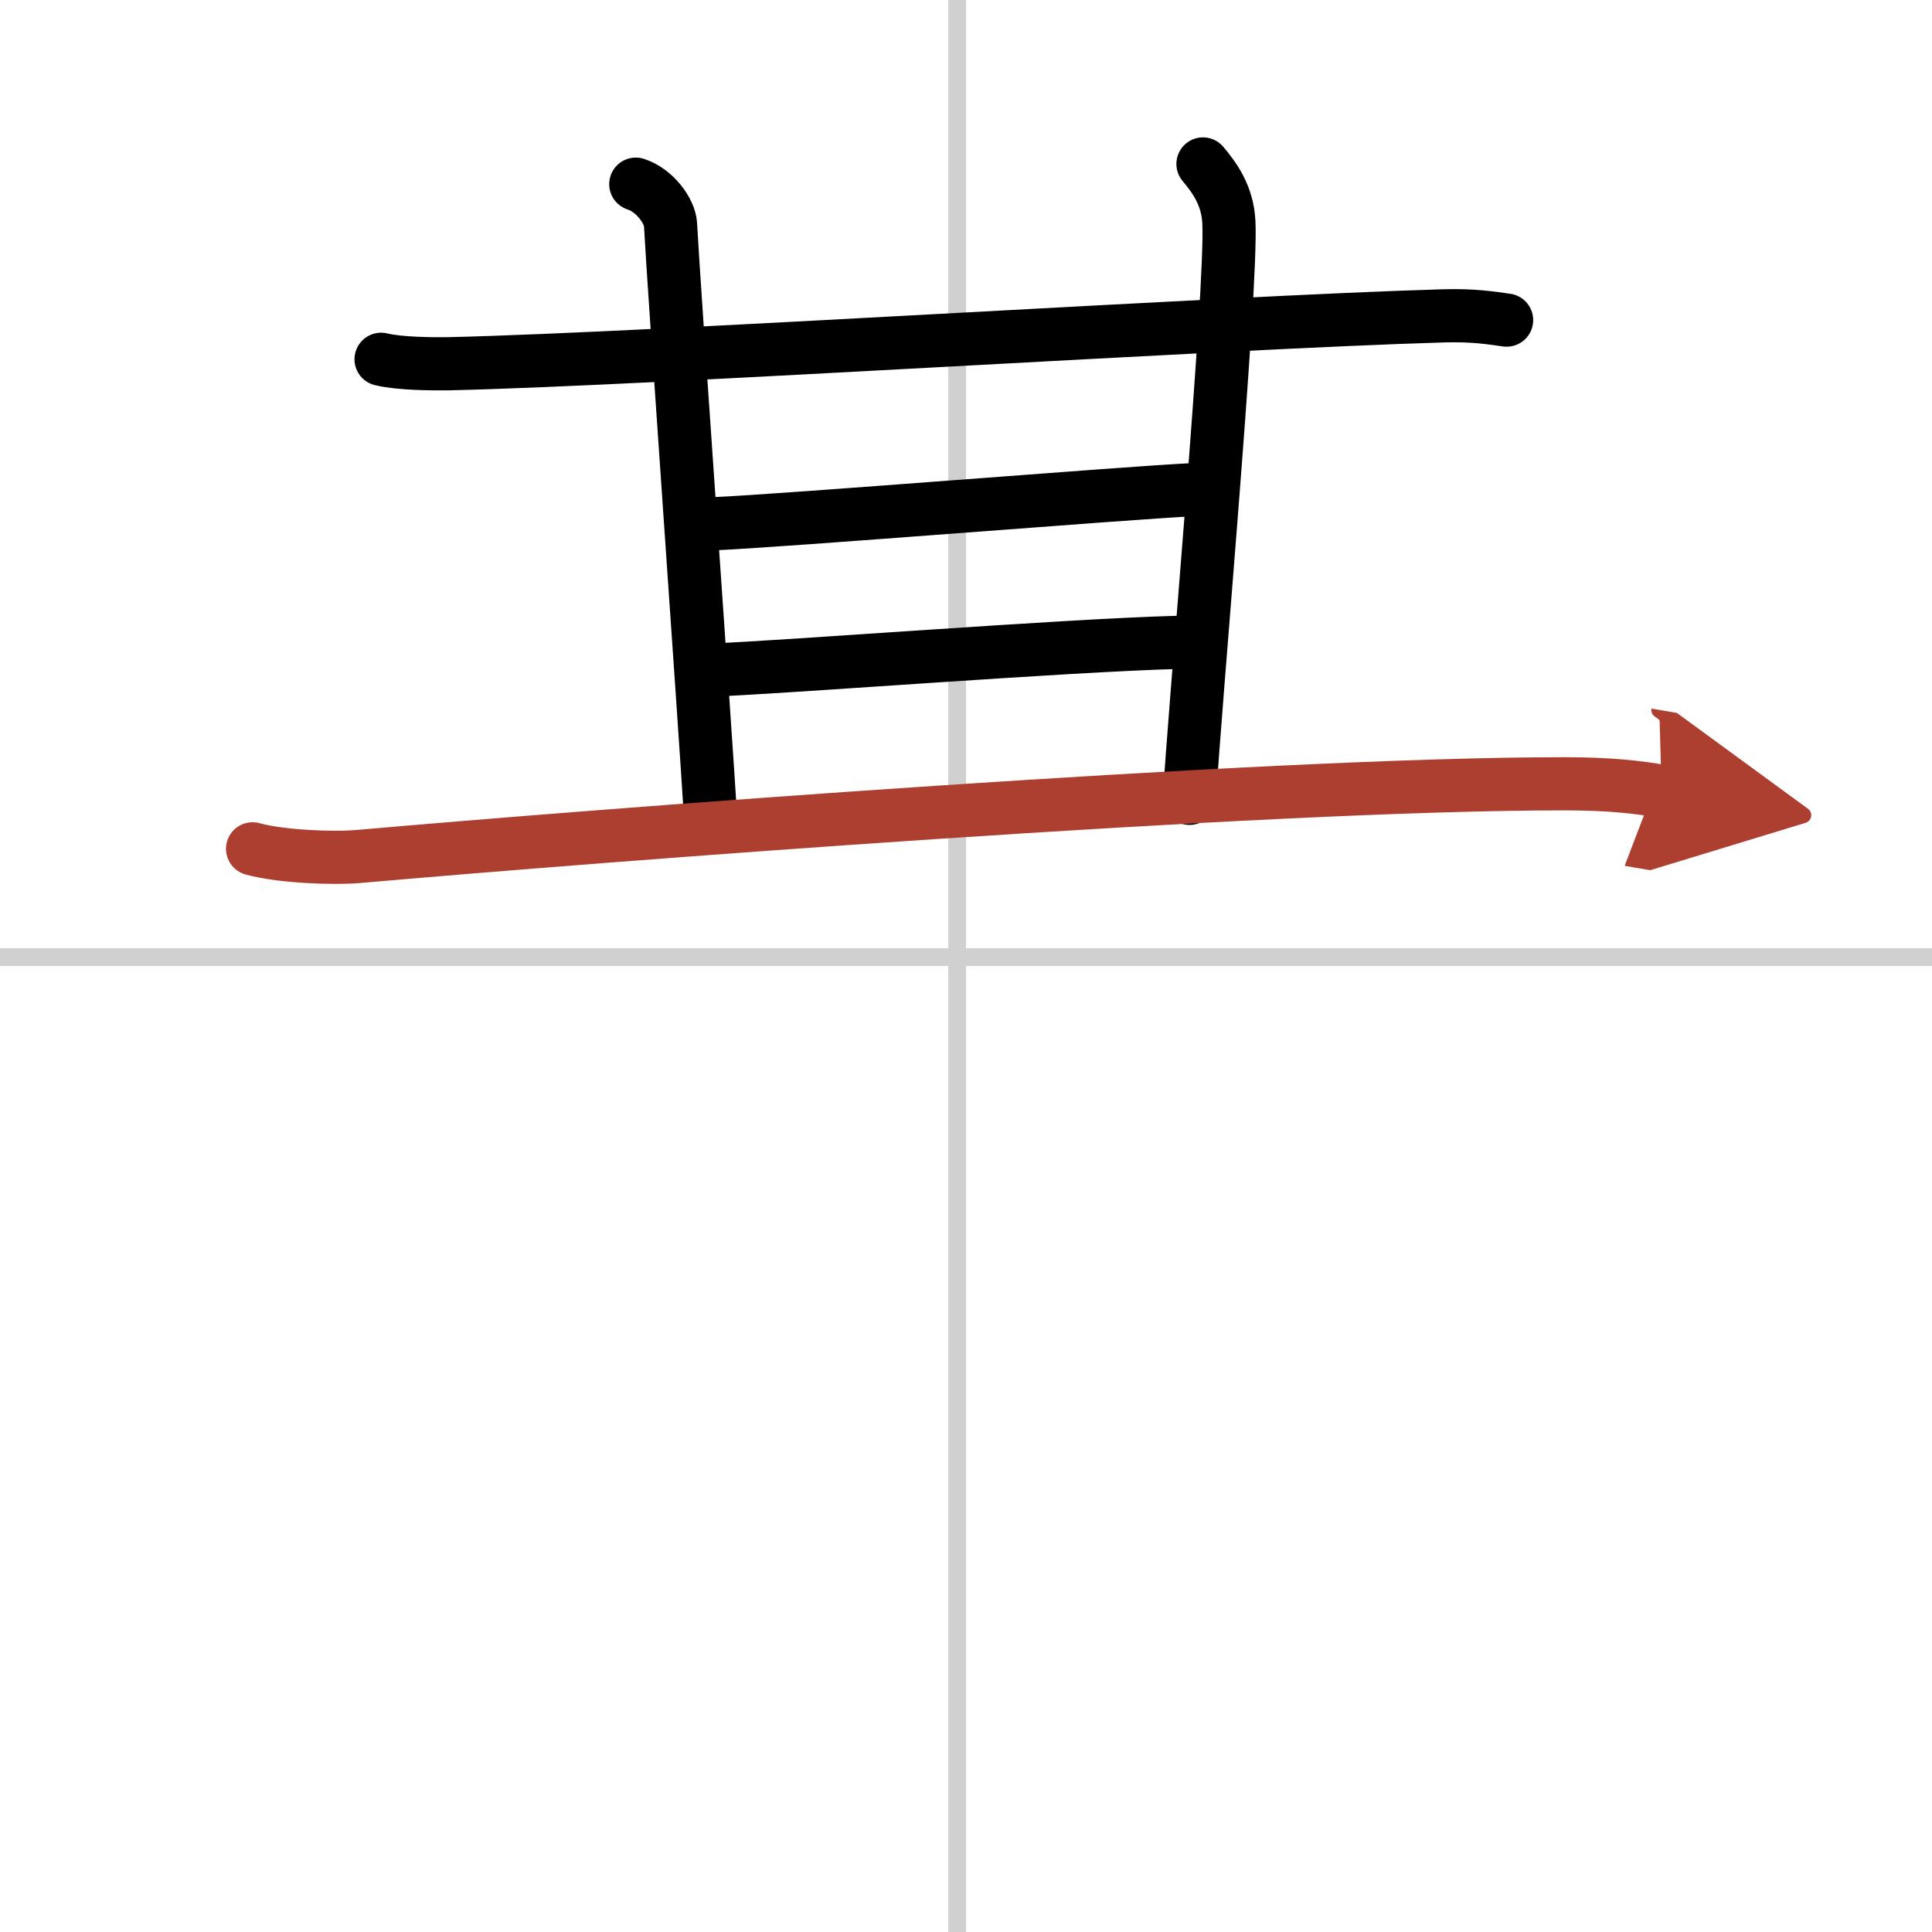
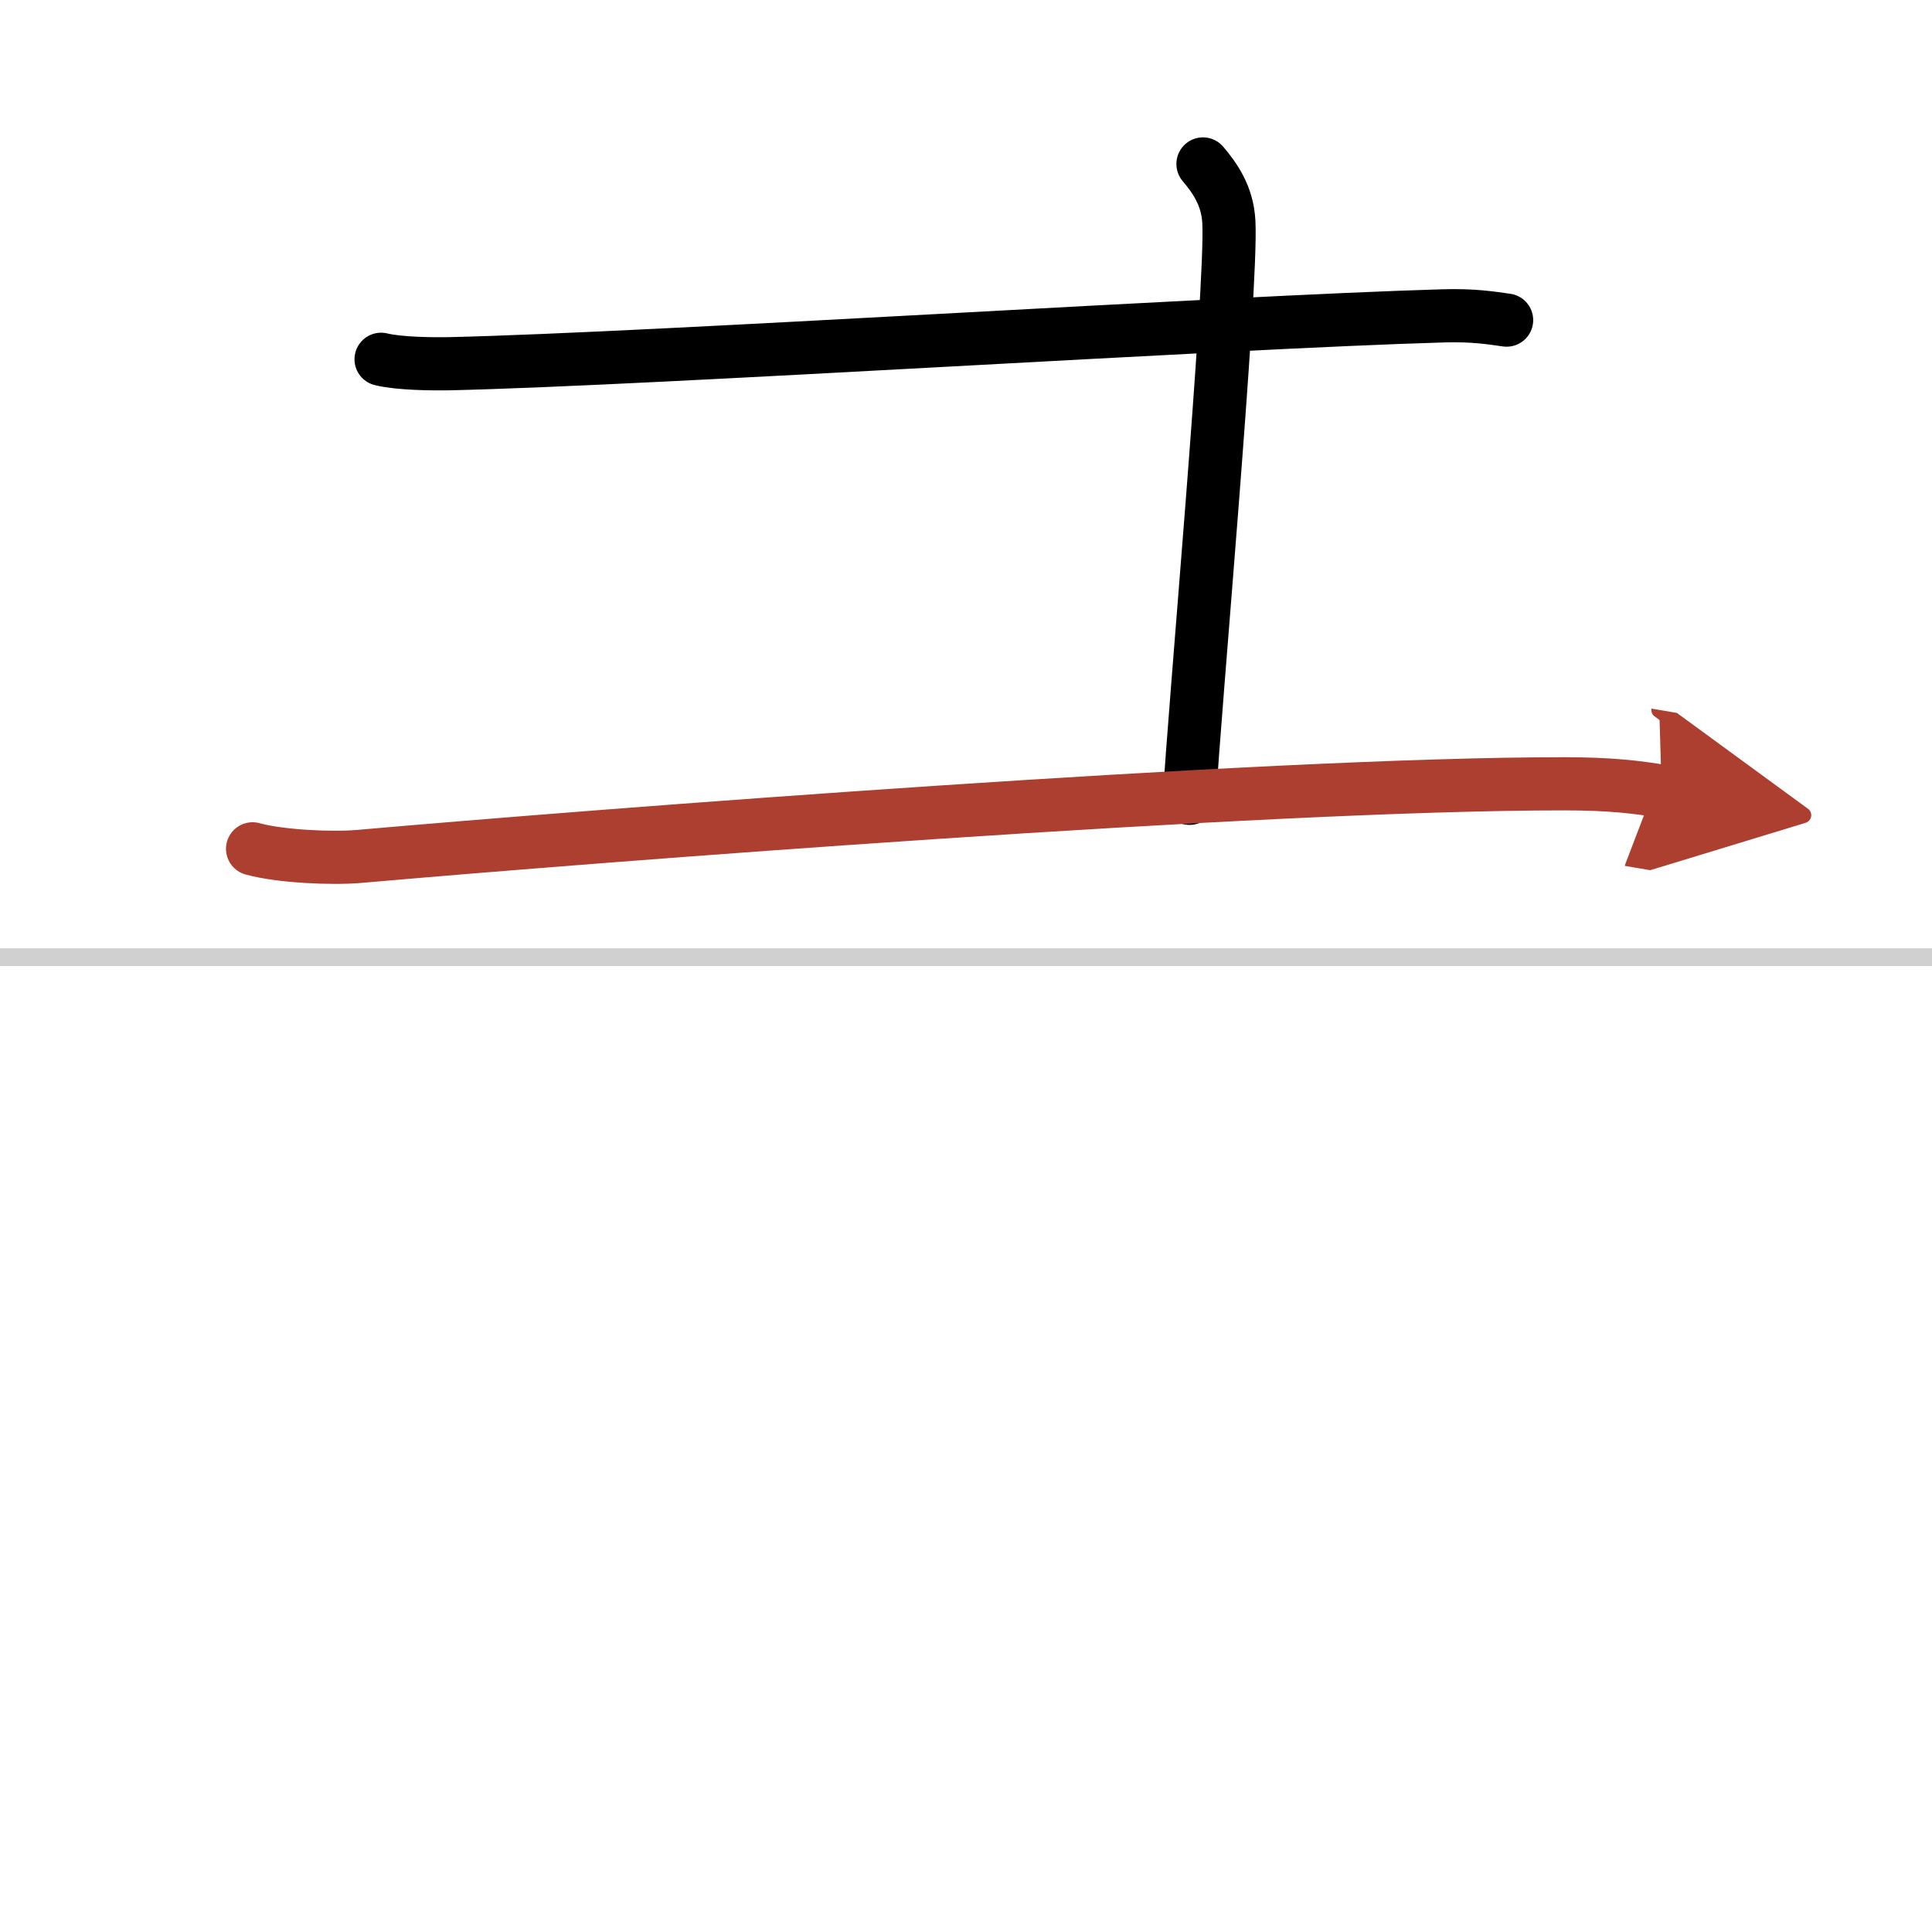
<svg xmlns="http://www.w3.org/2000/svg" width="400" height="400" viewBox="0 0 109 109">
  <defs>
    <marker id="a" markerWidth="4" orient="auto" refX="1" refY="5" viewBox="0 0 10 10">
      <polyline points="0 0 10 5 0 10 1 5" fill="#ad3f31" stroke="#ad3f31" />
    </marker>
  </defs>
  <g fill="none" stroke="#000" stroke-linecap="round" stroke-linejoin="round" stroke-width="3">
    <rect width="100%" height="100%" fill="#fff" stroke="#fff" />
-     <line x1="54" x2="54" y2="109" stroke="#d0d0d0" stroke-width="1" />
    <line x2="109" y1="54" y2="54" stroke="#d0d0d0" stroke-width="1" />
    <path d="m21.5 20.27c1.02 0.25 2.89 0.27 3.9 0.25 11.6-0.27 43.85-2.35 56.03-2.7 1.7-0.05 2.72 0.12 3.57 0.24" />
-     <path d="M35.87,10.39c1.09,0.35,1.92,1.54,1.96,2.27C38,16,39.75,40.5,40.11,46.43" />
    <path d="M67.87,9.25C68.5,10,69.25,11,69.33,12.52c0.2,3.74-2,28.16-2.22,32.52" />
-     <path d="m40.25 29.55c4-0.17 23.25-1.74 27-1.92" />
-     <path d="m40 37.81c4.5-0.17 20-1.4 26.5-1.57" />
    <path d="m14.25 47.89c1.56 0.43 4.44 0.56 5.99 0.43 13.31-1.17 51.13-4.11 68.04-4.1 2.6 0 4.17 0.2 5.47 0.42" marker-end="url(#a)" stroke="#ad3f31" />
  </g>
</svg>